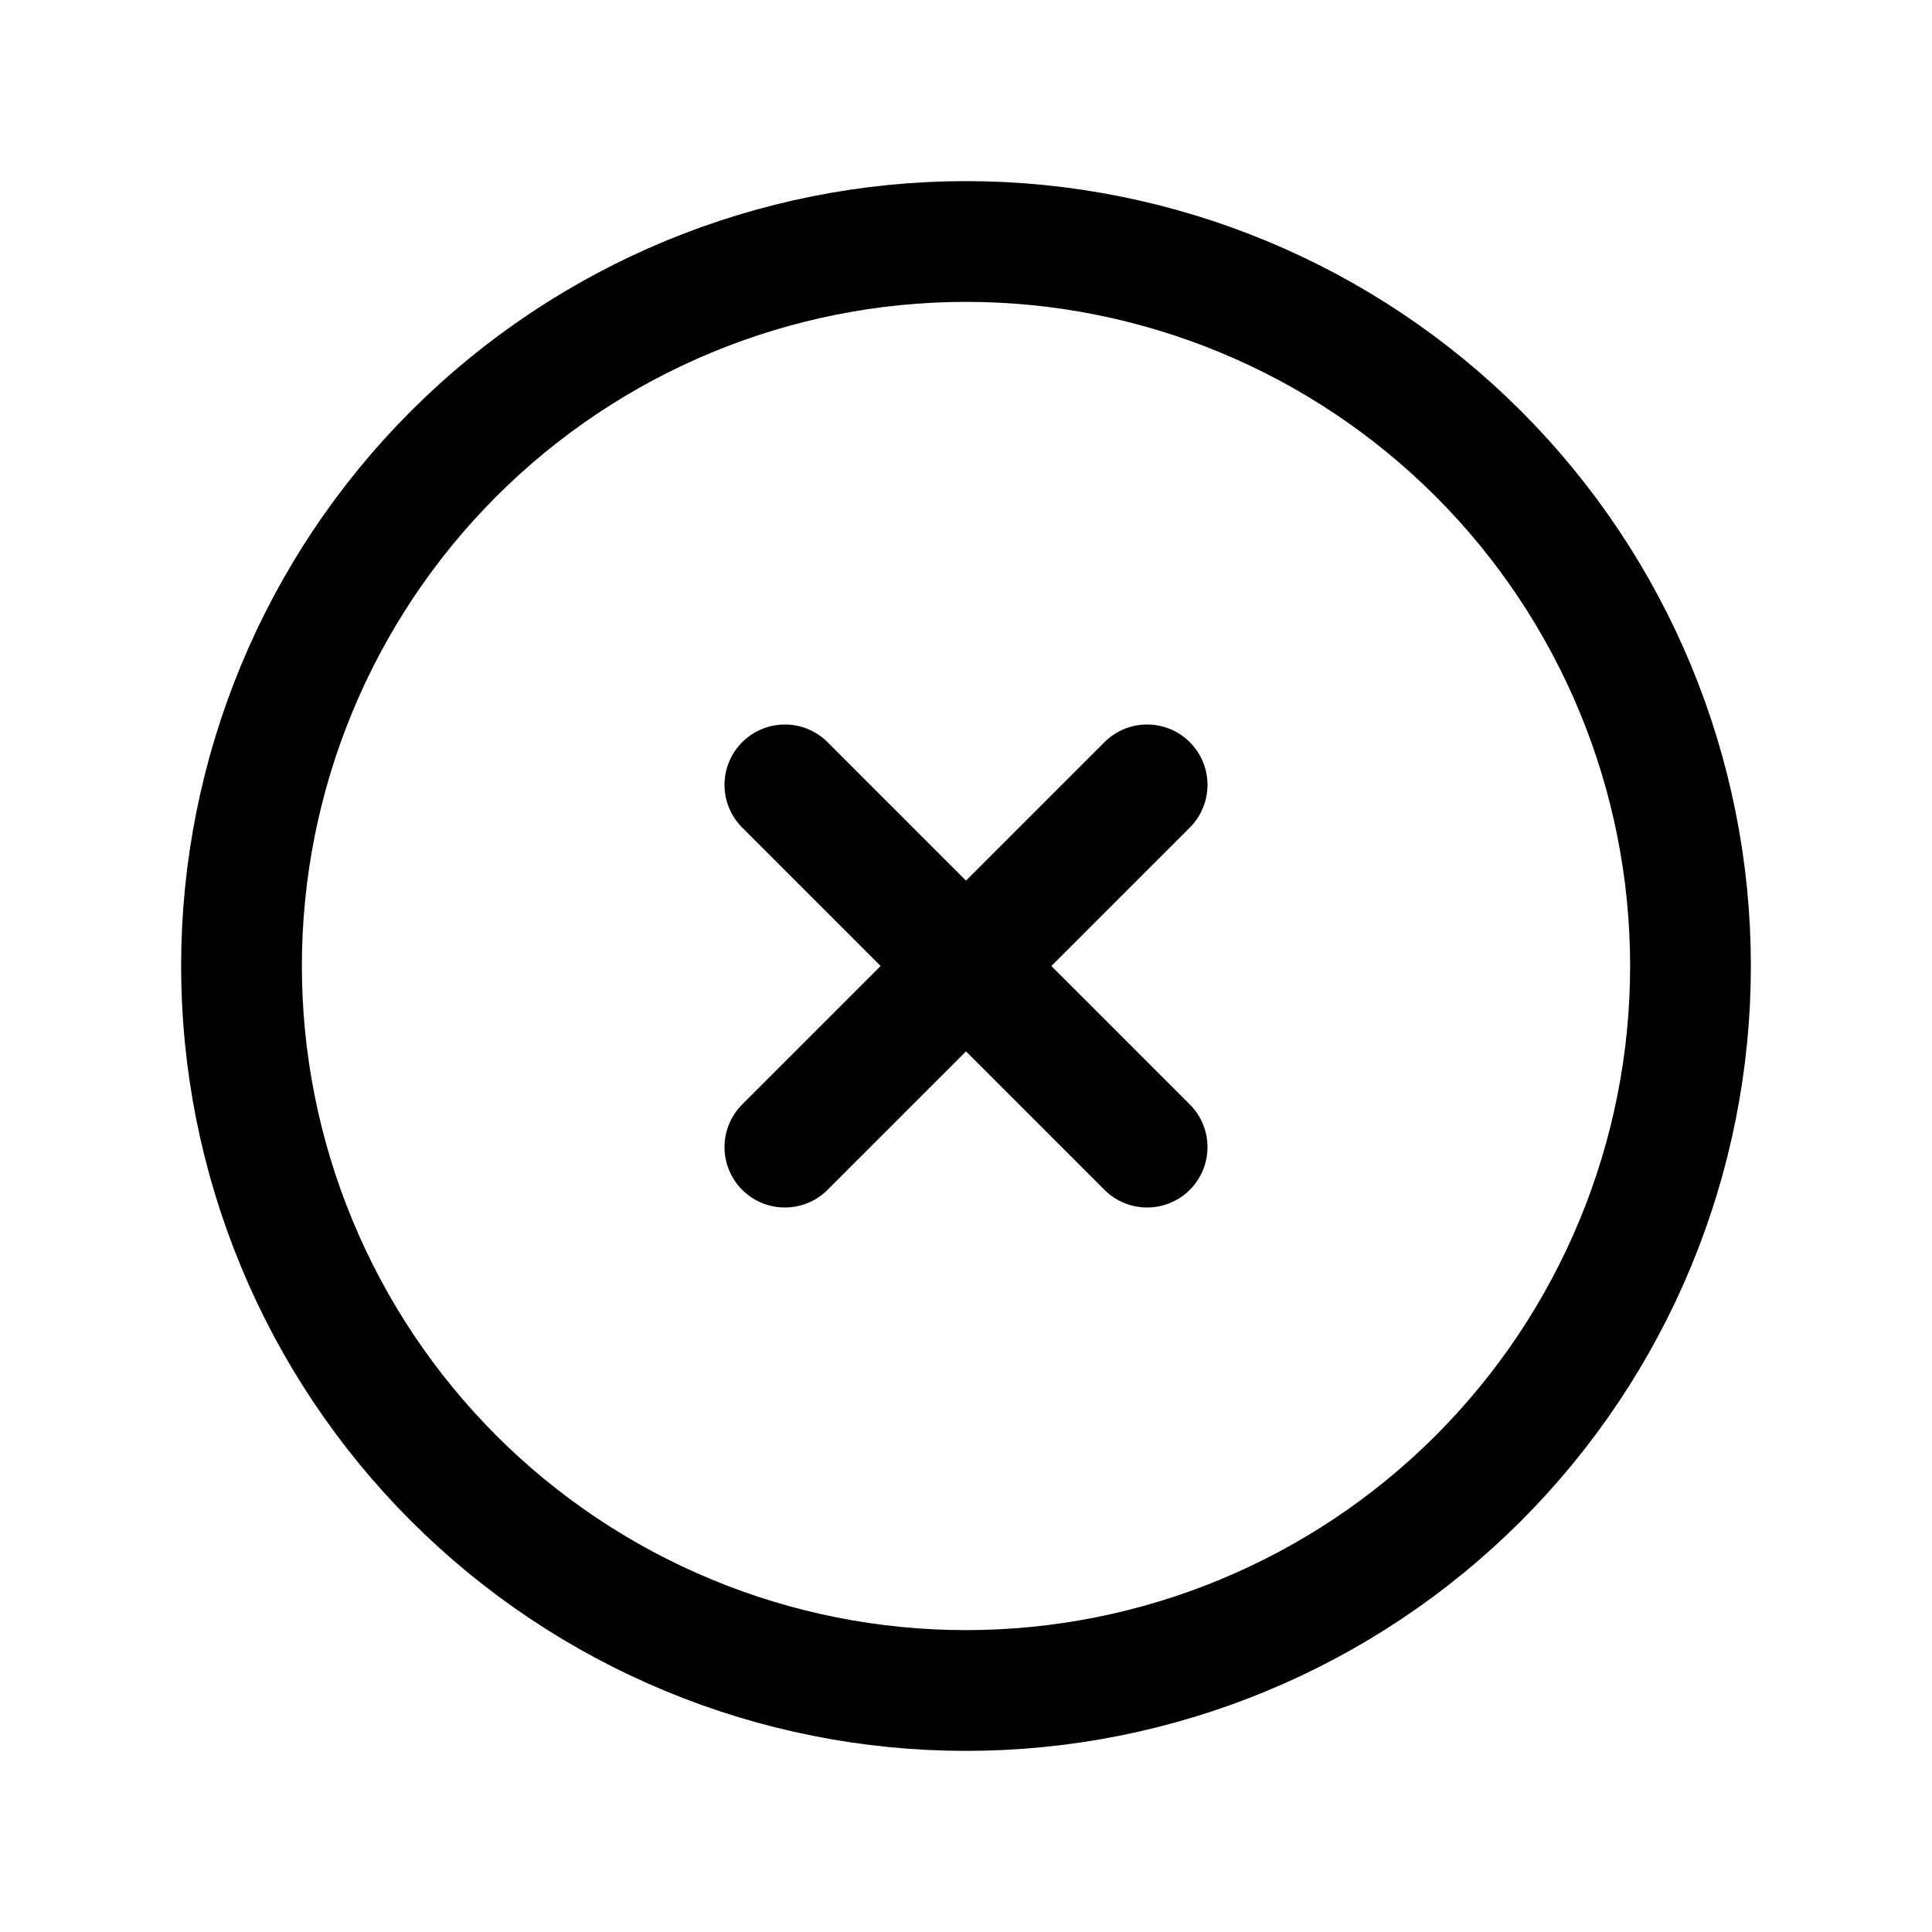
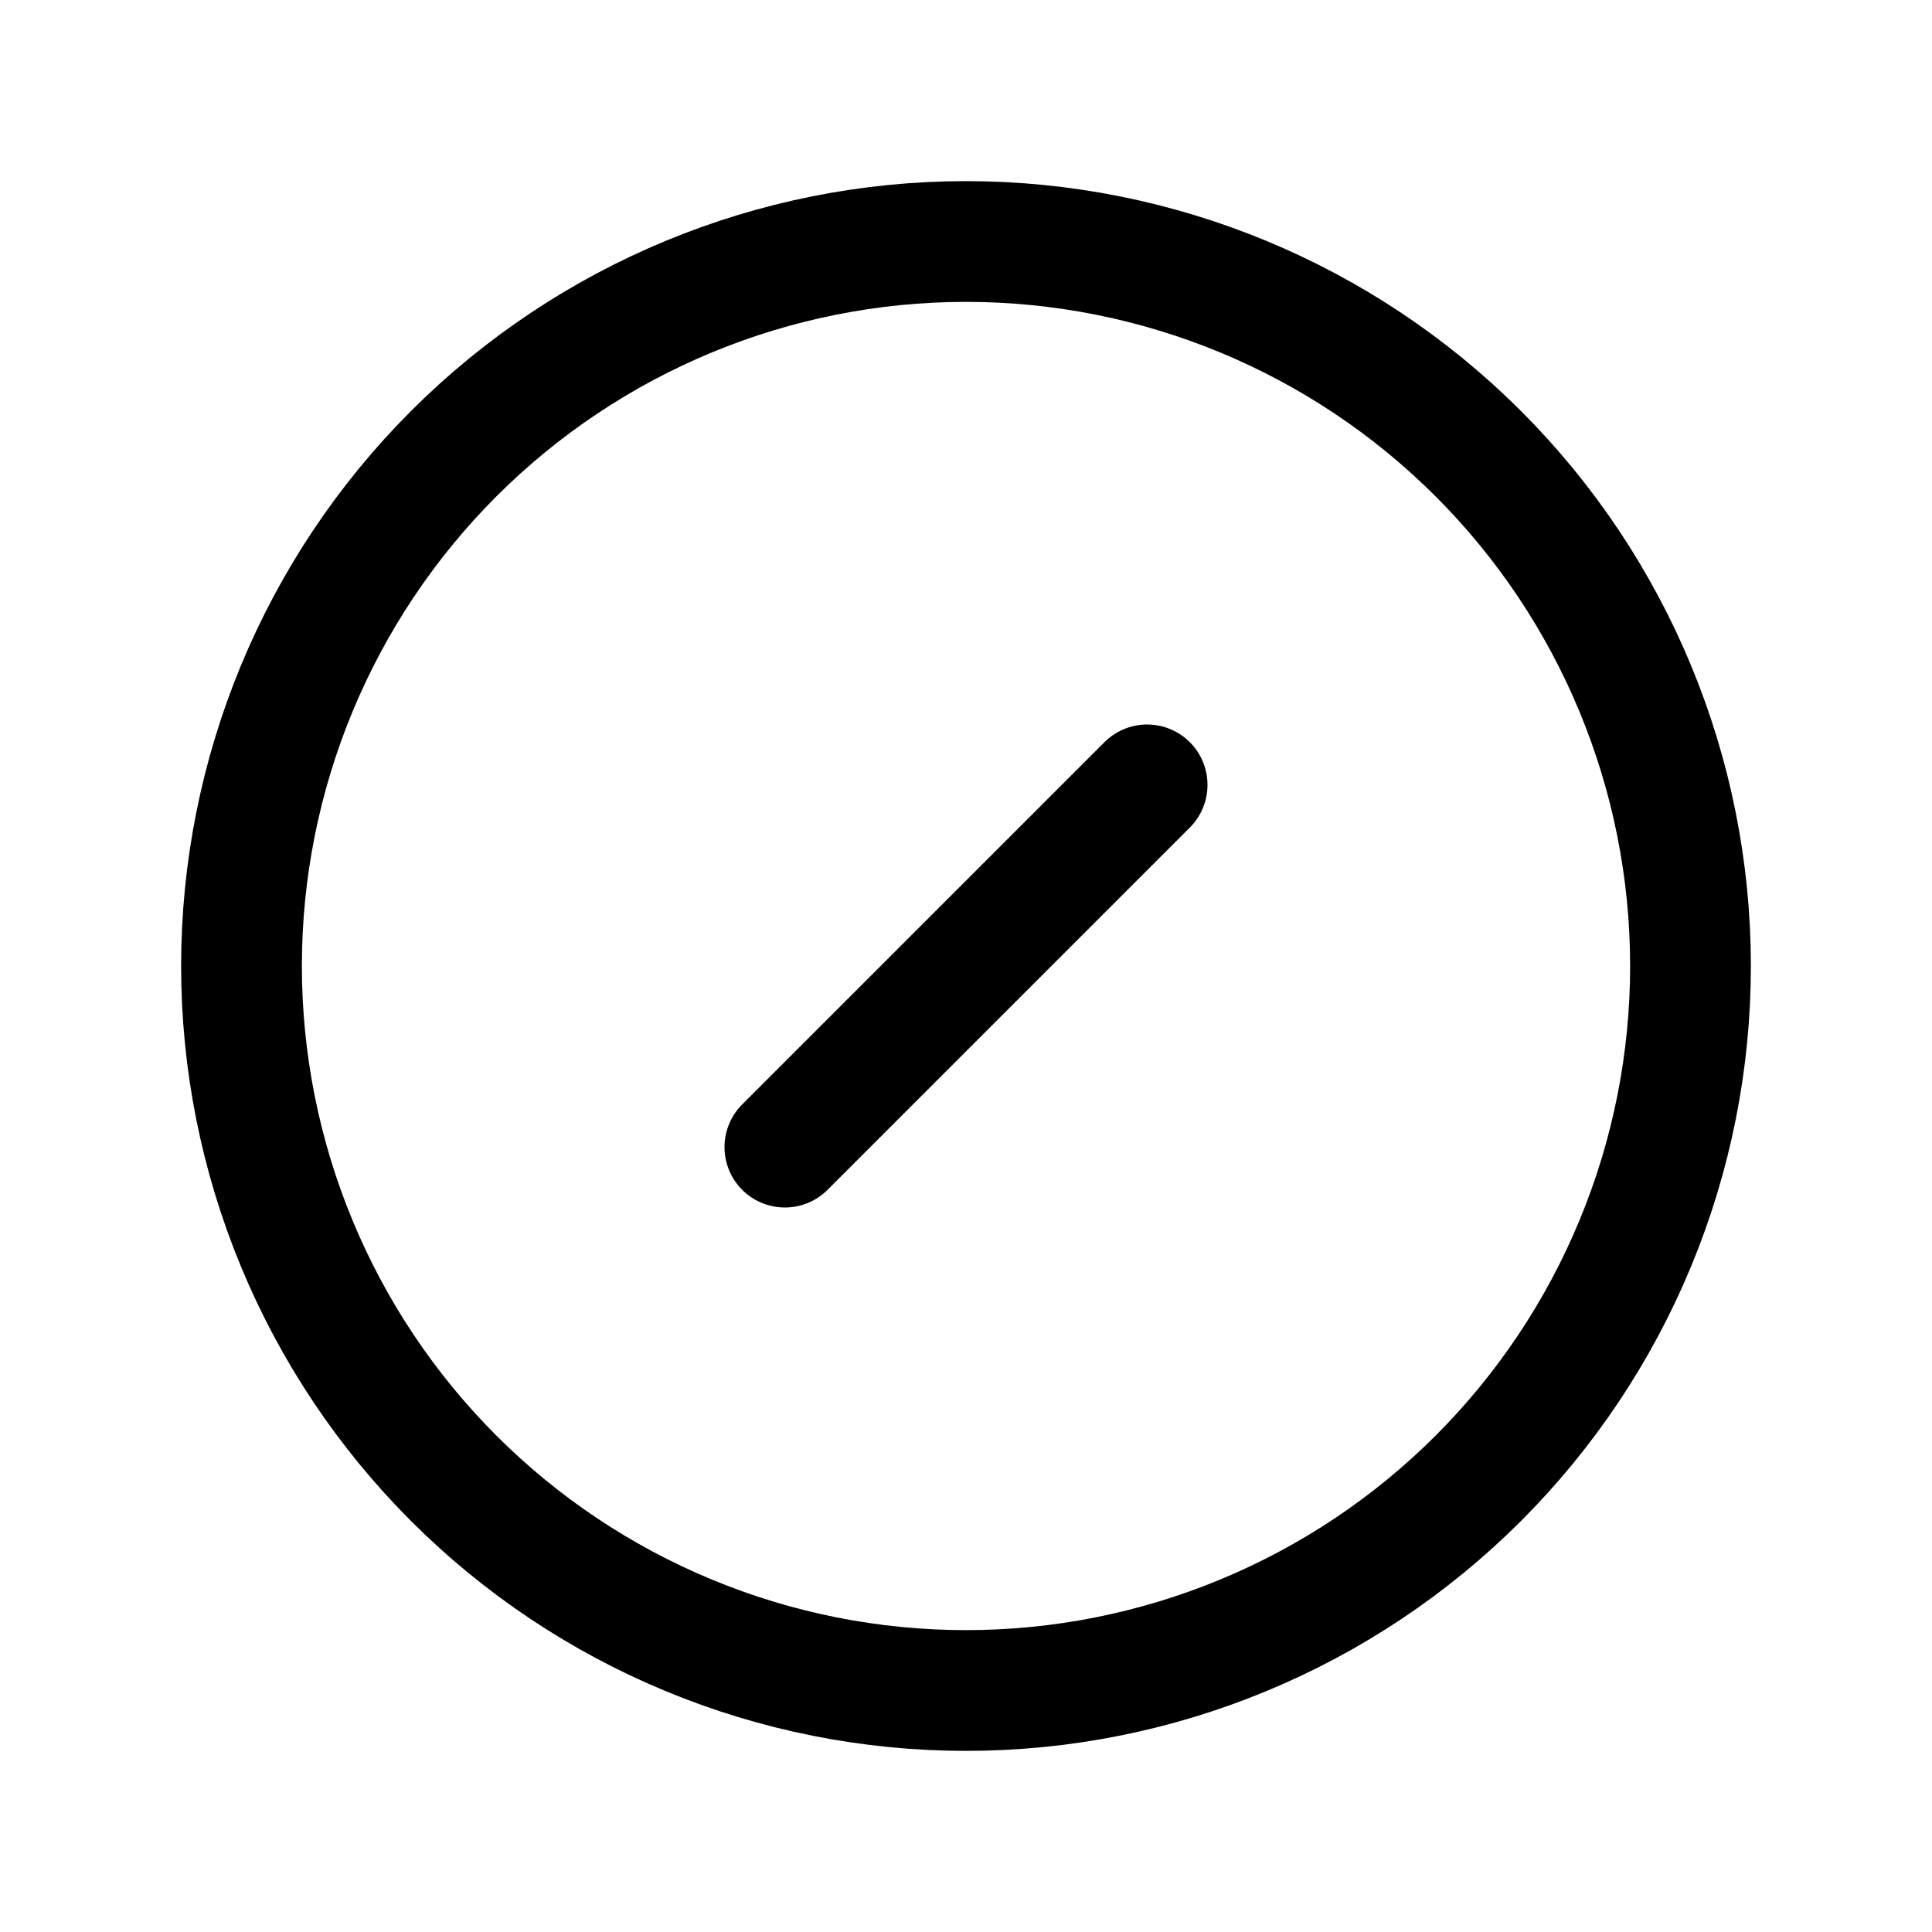
<svg xmlns="http://www.w3.org/2000/svg" width="60" height="60" viewBox="0 0 60 60" fill="none">
-   <path d="M24.375 24.375L35.625 35.625M35.625 24.375L24.375 35.625M52.5 30C52.5 32.955 51.918 35.881 50.787 38.61C49.657 41.34 47.999 43.821 45.91 45.91C43.821 47.999 41.34 49.657 38.61 50.787C35.881 51.918 32.955 52.5 30 52.5C27.045 52.5 24.119 51.918 21.39 50.787C18.66 49.657 16.179 47.999 14.09 45.91C12.001 43.821 10.343 41.34 9.213 38.61C8.082 35.881 7.5 32.955 7.5 30C7.5 24.033 9.871 18.31 14.09 14.09C18.31 9.871 24.033 7.5 30 7.5C35.967 7.5 41.69 9.871 45.91 14.09C50.13 18.31 52.5 24.033 52.5 30Z" stroke="black" stroke-width="3.75" stroke-linecap="round" stroke-linejoin="round" />
+   <path d="M24.375 24.375M35.625 24.375L24.375 35.625M52.5 30C52.5 32.955 51.918 35.881 50.787 38.61C49.657 41.34 47.999 43.821 45.91 45.91C43.821 47.999 41.34 49.657 38.61 50.787C35.881 51.918 32.955 52.5 30 52.5C27.045 52.5 24.119 51.918 21.39 50.787C18.66 49.657 16.179 47.999 14.09 45.91C12.001 43.821 10.343 41.34 9.213 38.61C8.082 35.881 7.5 32.955 7.5 30C7.5 24.033 9.871 18.31 14.09 14.09C18.31 9.871 24.033 7.5 30 7.5C35.967 7.5 41.69 9.871 45.91 14.09C50.13 18.31 52.5 24.033 52.5 30Z" stroke="black" stroke-width="3.75" stroke-linecap="round" stroke-linejoin="round" />
</svg>